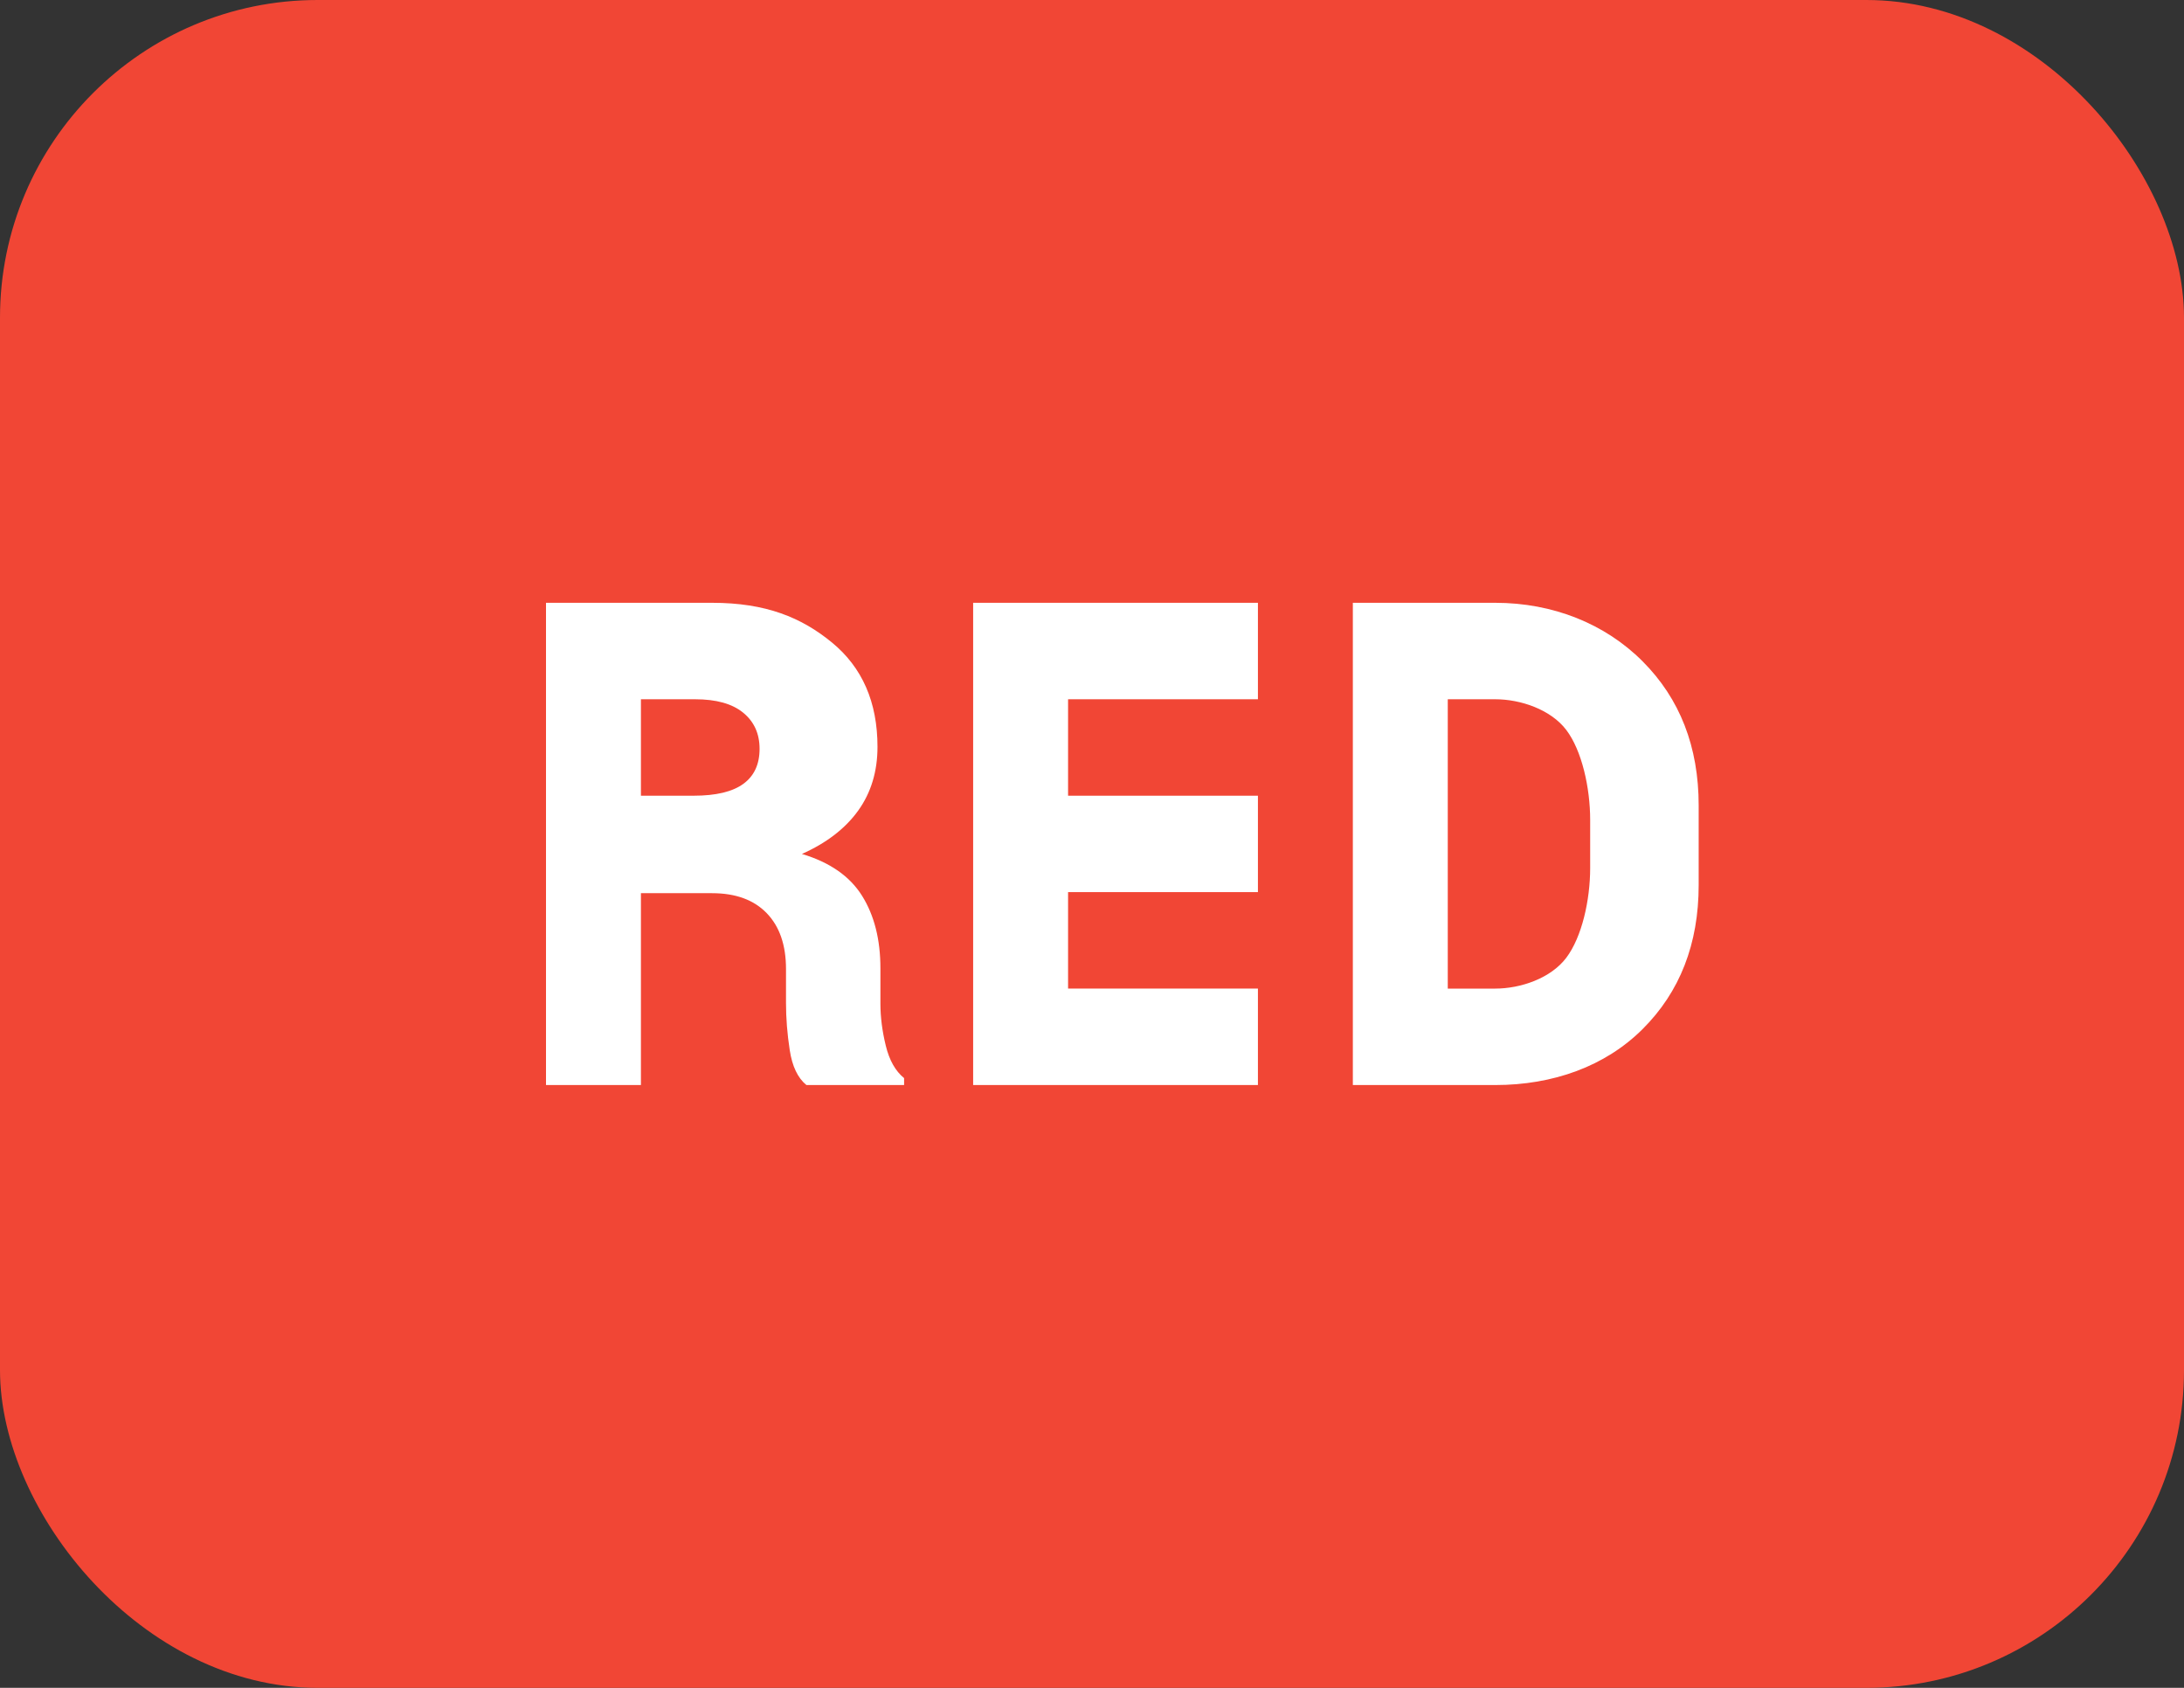
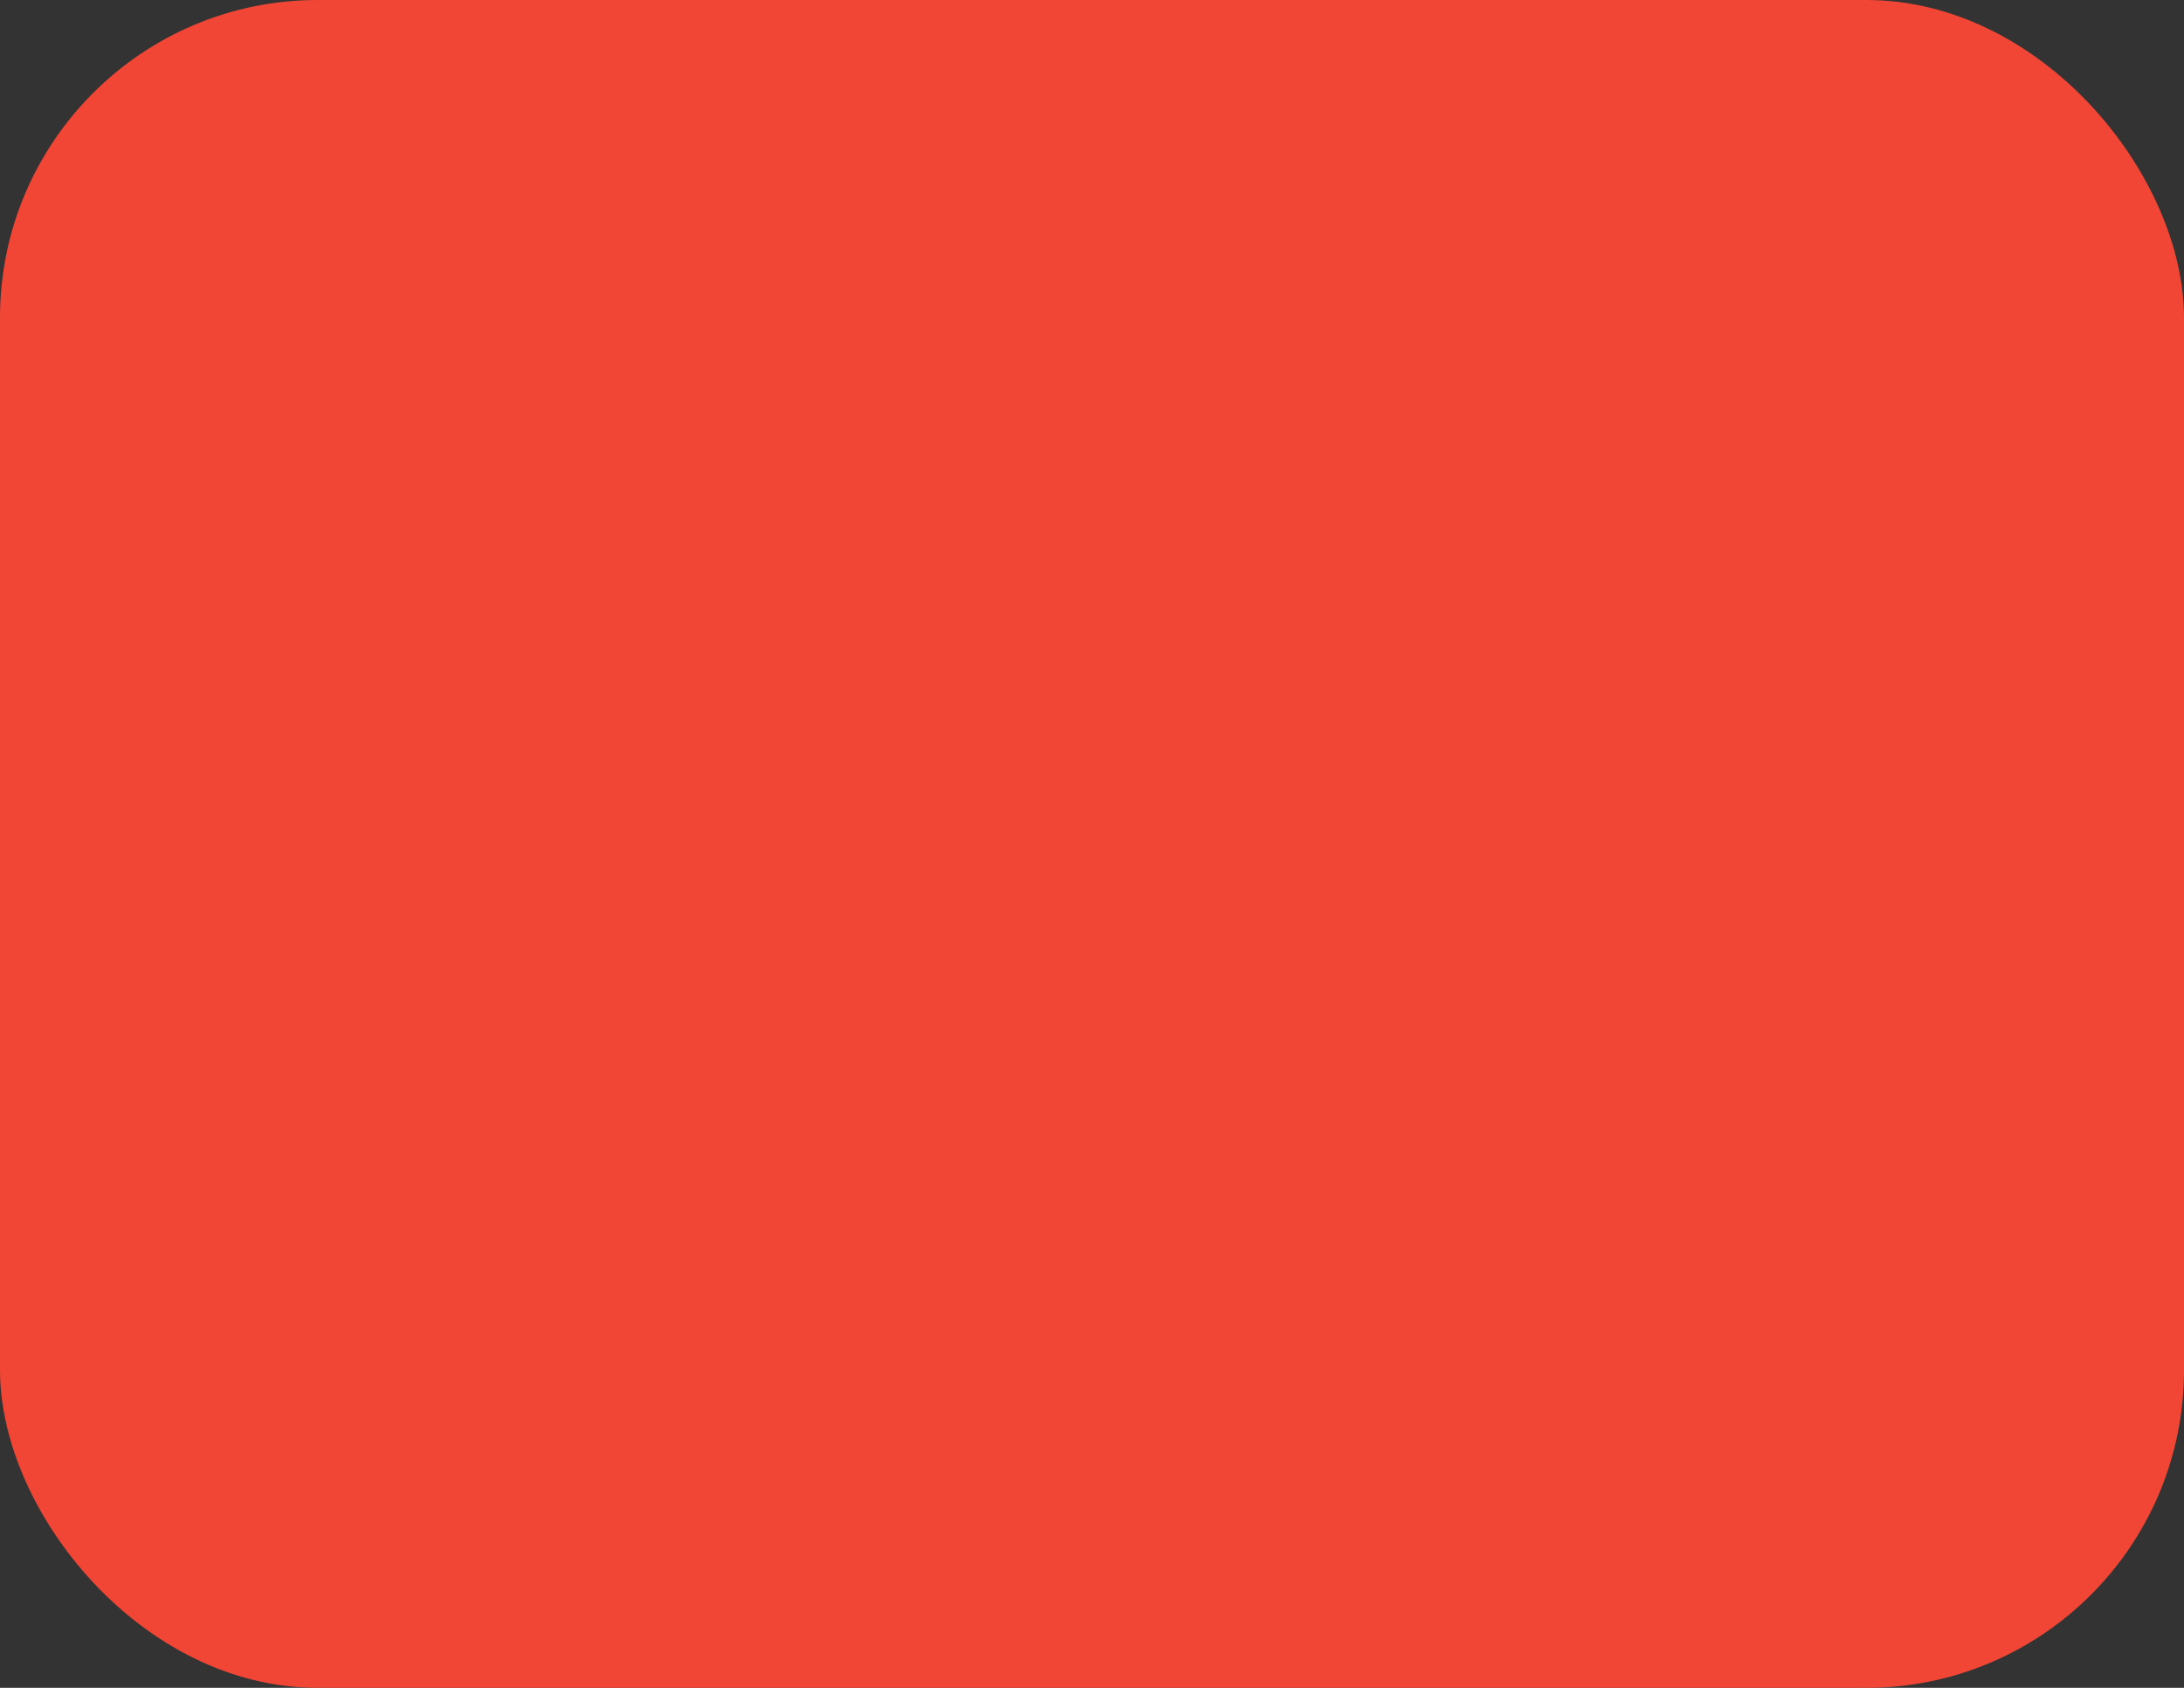
<svg xmlns="http://www.w3.org/2000/svg" width="110" height="85" viewBox="0 0 110 85" fill="none">
  <rect x="0" y="0" width="110" height="85" fill="#333333" stroke="none" />
  <rect width="110" height="85" rx="16" fill="#F14635" />
-   <path fill-rule="evenodd" clip-rule="evenodd" d="M32.281 44.981V54.643H27.5V30.357H35.867C38.579 30.357 40.37 31.099 41.9 32.355C43.431 33.611 44.196 35.363 44.196 37.61C44.196 38.849 43.872 39.92 43.224 40.822C42.575 41.724 41.63 42.452 40.389 43.005C41.794 43.426 42.804 44.128 43.42 45.114C44.035 46.099 44.343 47.316 44.343 48.766V50.542C44.343 51.217 44.433 51.923 44.613 52.659C44.792 53.395 45.1 53.94 45.536 54.294V54.643H40.617C40.181 54.289 39.901 53.702 39.776 52.883C39.65 52.064 39.588 51.273 39.588 50.509V48.799C39.588 47.593 39.264 46.655 38.615 45.985C37.967 45.316 37.05 44.981 35.862 44.981H32.281ZM32.281 40.072H34.939C36.059 40.072 36.892 39.873 37.438 39.476C37.984 39.079 38.257 38.491 38.257 37.712C38.257 36.948 37.982 36.341 37.431 35.891C36.88 35.44 36.073 35.215 35.008 35.215H32.281V40.072ZM53.795 44.928V49.785H63.357V54.643H49.014V30.357H63.357V35.214H53.795V40.071H63.357V44.928H53.795ZM68.138 54.643V30.357H75.31C78.218 30.357 80.844 31.414 82.728 33.301C84.613 35.188 85.556 37.609 85.556 40.565V44.566C85.556 47.532 84.613 49.953 82.728 51.829C80.844 53.705 78.218 54.643 75.31 54.643H68.138ZM72.919 35.215V49.786H75.31C76.589 49.786 78.108 49.268 78.89 48.231C79.672 47.194 80.091 45.336 80.091 43.715V41.286C80.091 39.675 79.672 37.795 78.89 36.763C78.108 35.731 76.589 35.215 75.31 35.215H72.919Z" fill="white" />
</svg>